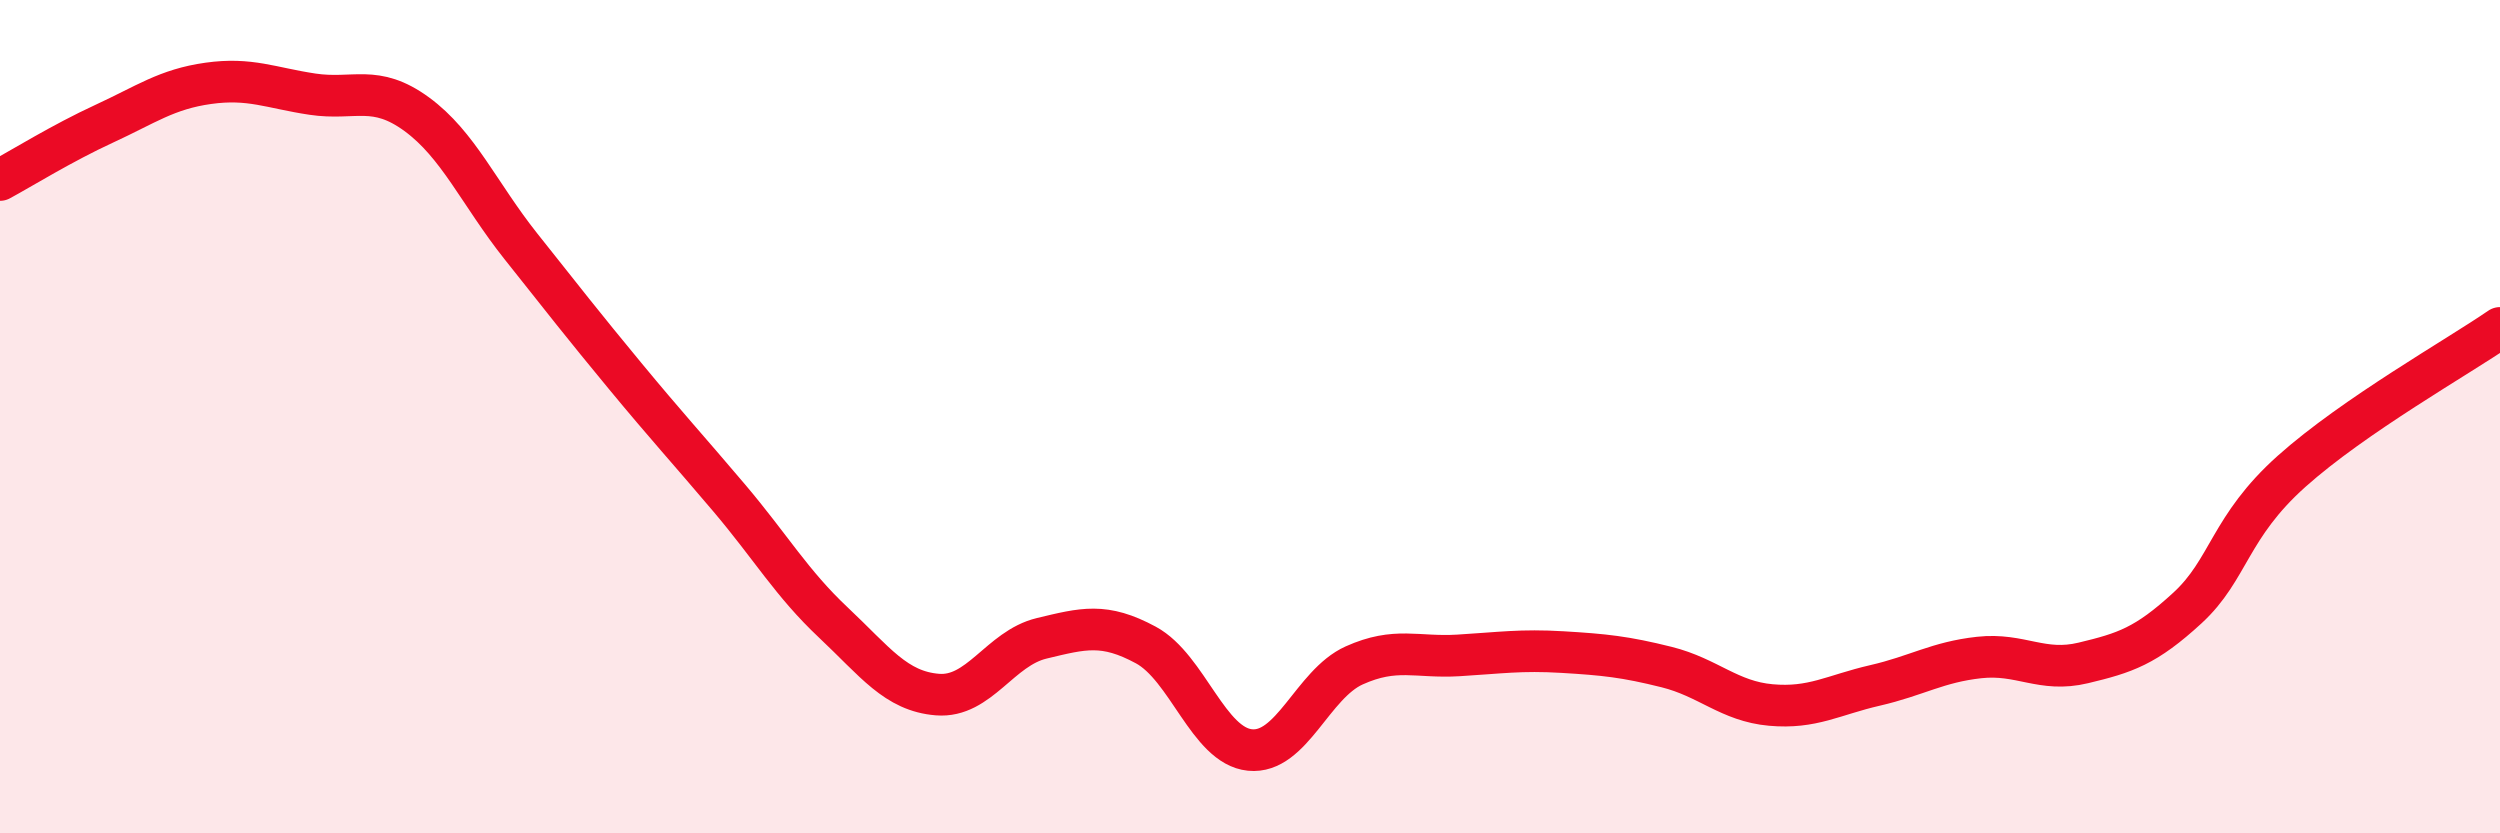
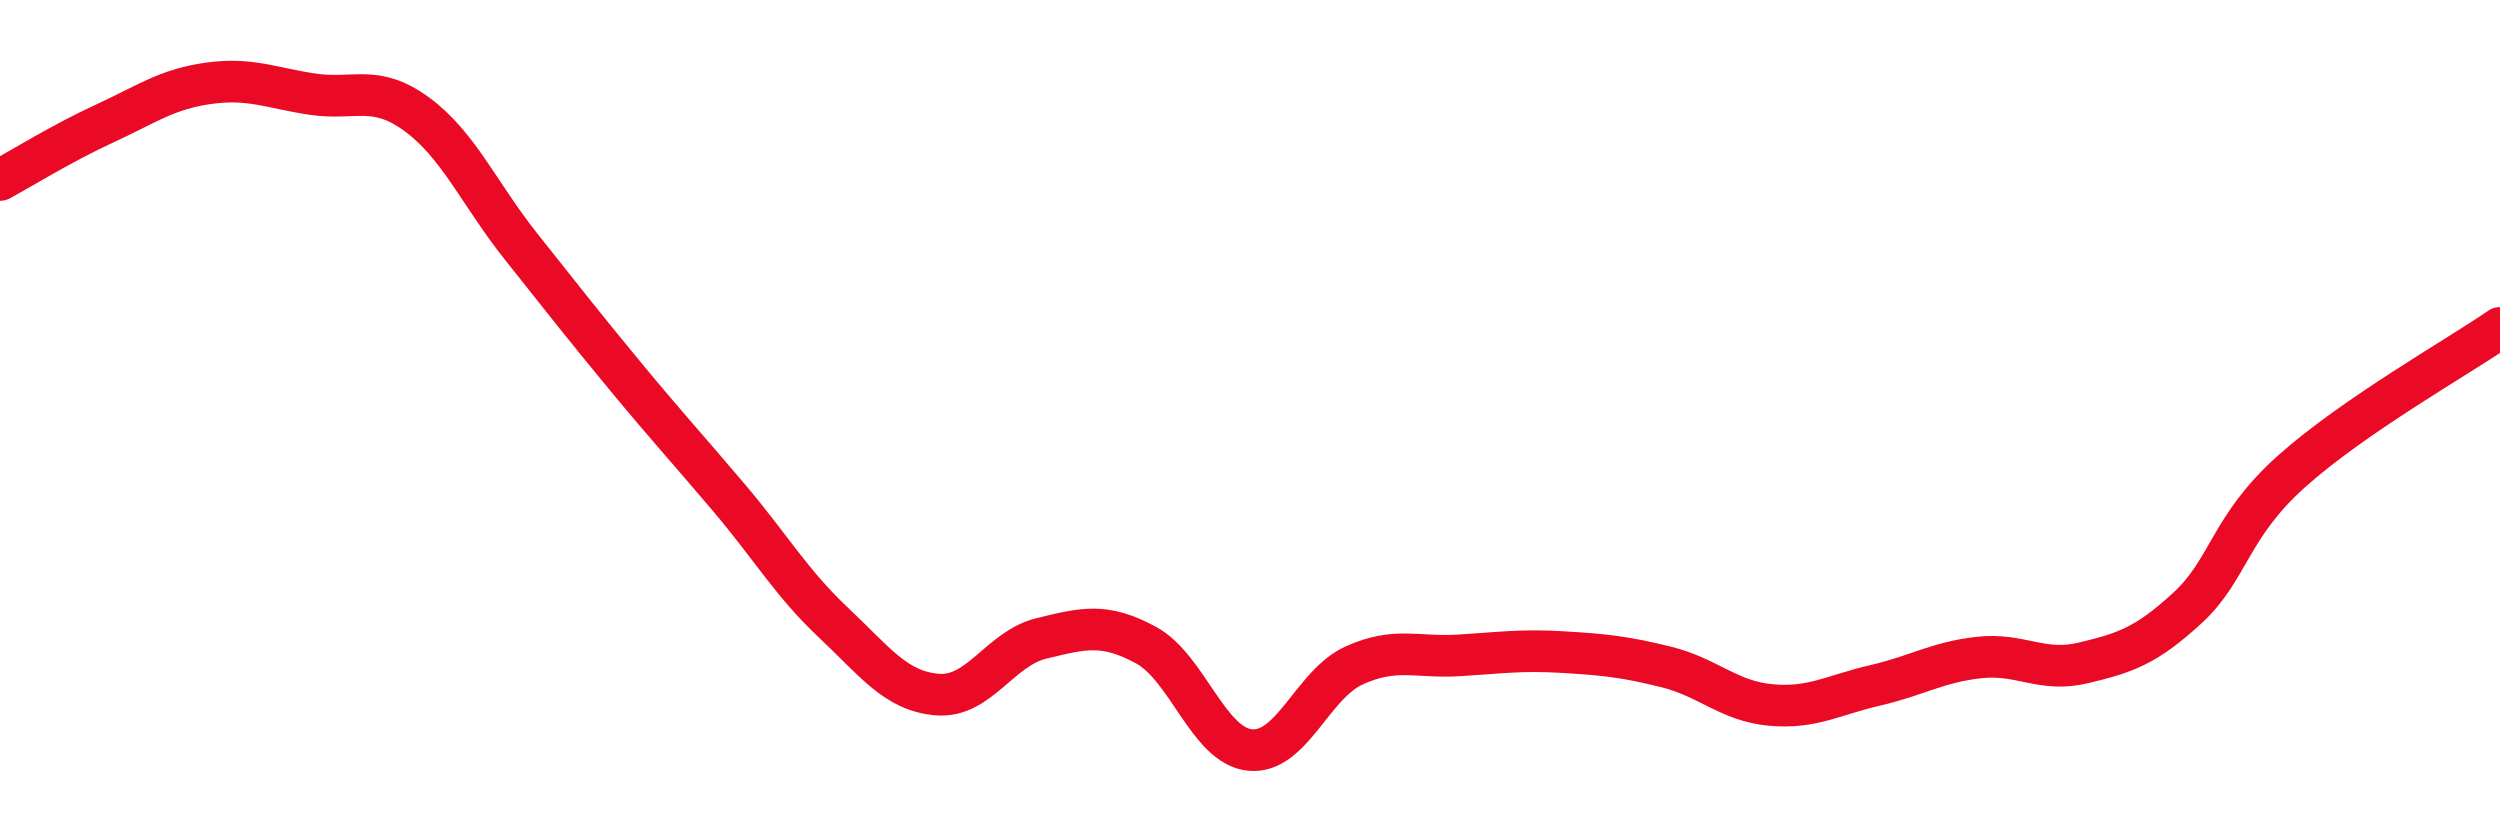
<svg xmlns="http://www.w3.org/2000/svg" width="60" height="20" viewBox="0 0 60 20">
-   <path d="M 0,4.32 C 0.5,4.05 1.5,3.43 2.5,2.97 C 3.5,2.51 4,2.14 5,2 C 6,1.86 6.5,2.11 7.5,2.26 C 8.5,2.41 9,2.01 10,2.74 C 11,3.47 11.5,4.65 12.5,5.91 C 13.5,7.17 14,7.81 15,9.02 C 16,10.23 16.5,10.77 17.5,11.95 C 18.5,13.13 19,14 20,14.94 C 21,15.88 21.5,16.59 22.5,16.67 C 23.5,16.75 24,15.56 25,15.32 C 26,15.08 26.5,14.94 27.5,15.48 C 28.5,16.02 29,17.9 30,18 C 31,18.1 31.5,16.42 32.5,15.97 C 33.5,15.52 34,15.79 35,15.73 C 36,15.67 36.5,15.59 37.5,15.65 C 38.5,15.71 39,15.76 40,16.01 C 41,16.26 41.5,16.83 42.5,16.92 C 43.5,17.01 44,16.68 45,16.45 C 46,16.22 46.5,15.89 47.5,15.78 C 48.5,15.67 49,16.15 50,15.91 C 51,15.67 51.5,15.51 52.5,14.59 C 53.5,13.67 53.5,12.65 55,11.31 C 56.5,9.97 59,8.56 60,7.87L60 20L0 20Z" fill="#EB0A25" opacity="0.1" stroke-linecap="round" stroke-linejoin="round" />
  <path d="M 0,4.32 C 0.5,4.05 1.5,3.43 2.5,2.97 C 3.5,2.51 4,2.14 5,2 C 6,1.86 6.5,2.11 7.5,2.26 C 8.5,2.41 9,2.01 10,2.74 C 11,3.47 11.5,4.65 12.5,5.91 C 13.5,7.17 14,7.81 15,9.02 C 16,10.23 16.5,10.77 17.5,11.95 C 18.5,13.13 19,14 20,14.94 C 21,15.88 21.5,16.59 22.5,16.67 C 23.5,16.75 24,15.56 25,15.32 C 26,15.08 26.5,14.94 27.5,15.48 C 28.5,16.02 29,17.9 30,18 C 31,18.1 31.5,16.42 32.5,15.97 C 33.5,15.52 34,15.79 35,15.73 C 36,15.67 36.5,15.59 37.5,15.65 C 38.5,15.71 39,15.76 40,16.01 C 41,16.26 41.5,16.83 42.5,16.92 C 43.5,17.01 44,16.68 45,16.45 C 46,16.22 46.5,15.89 47.5,15.78 C 48.5,15.67 49,16.15 50,15.91 C 51,15.67 51.5,15.51 52.5,14.59 C 53.5,13.67 53.5,12.65 55,11.31 C 56.5,9.97 59,8.56 60,7.87" stroke="#EB0A25" stroke-width="1" fill="none" stroke-linecap="round" stroke-linejoin="round" />
</svg>